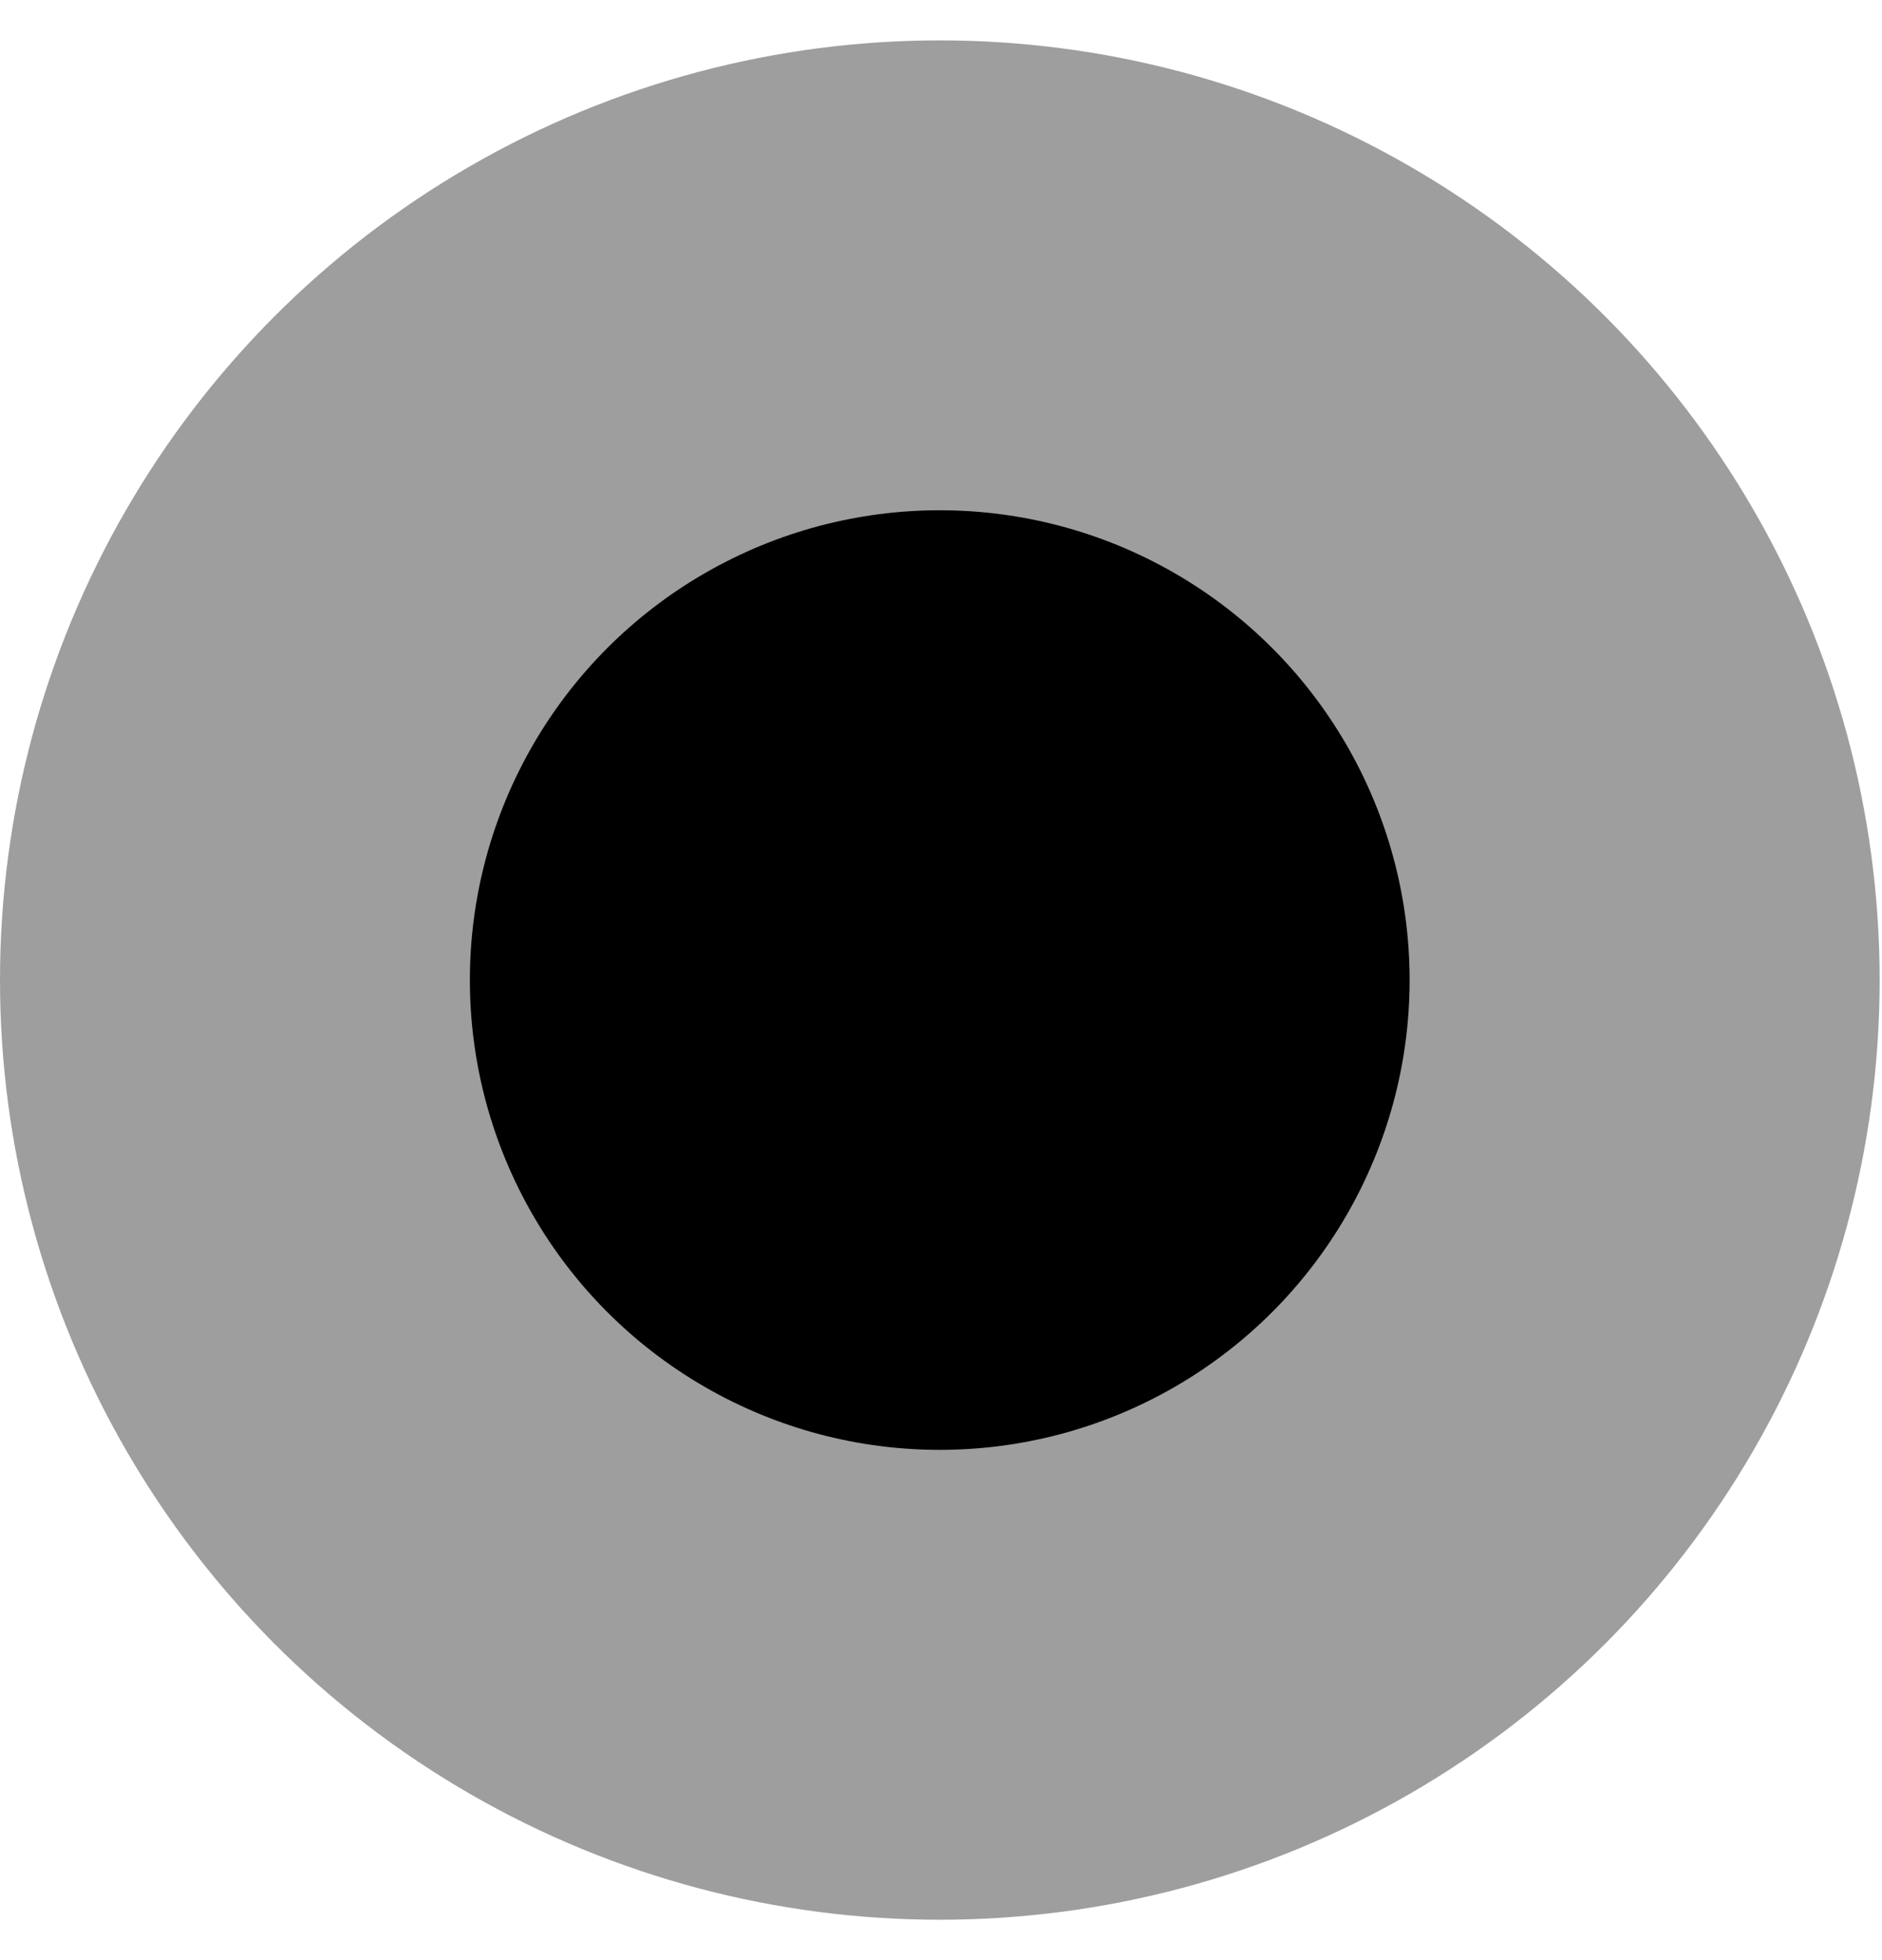
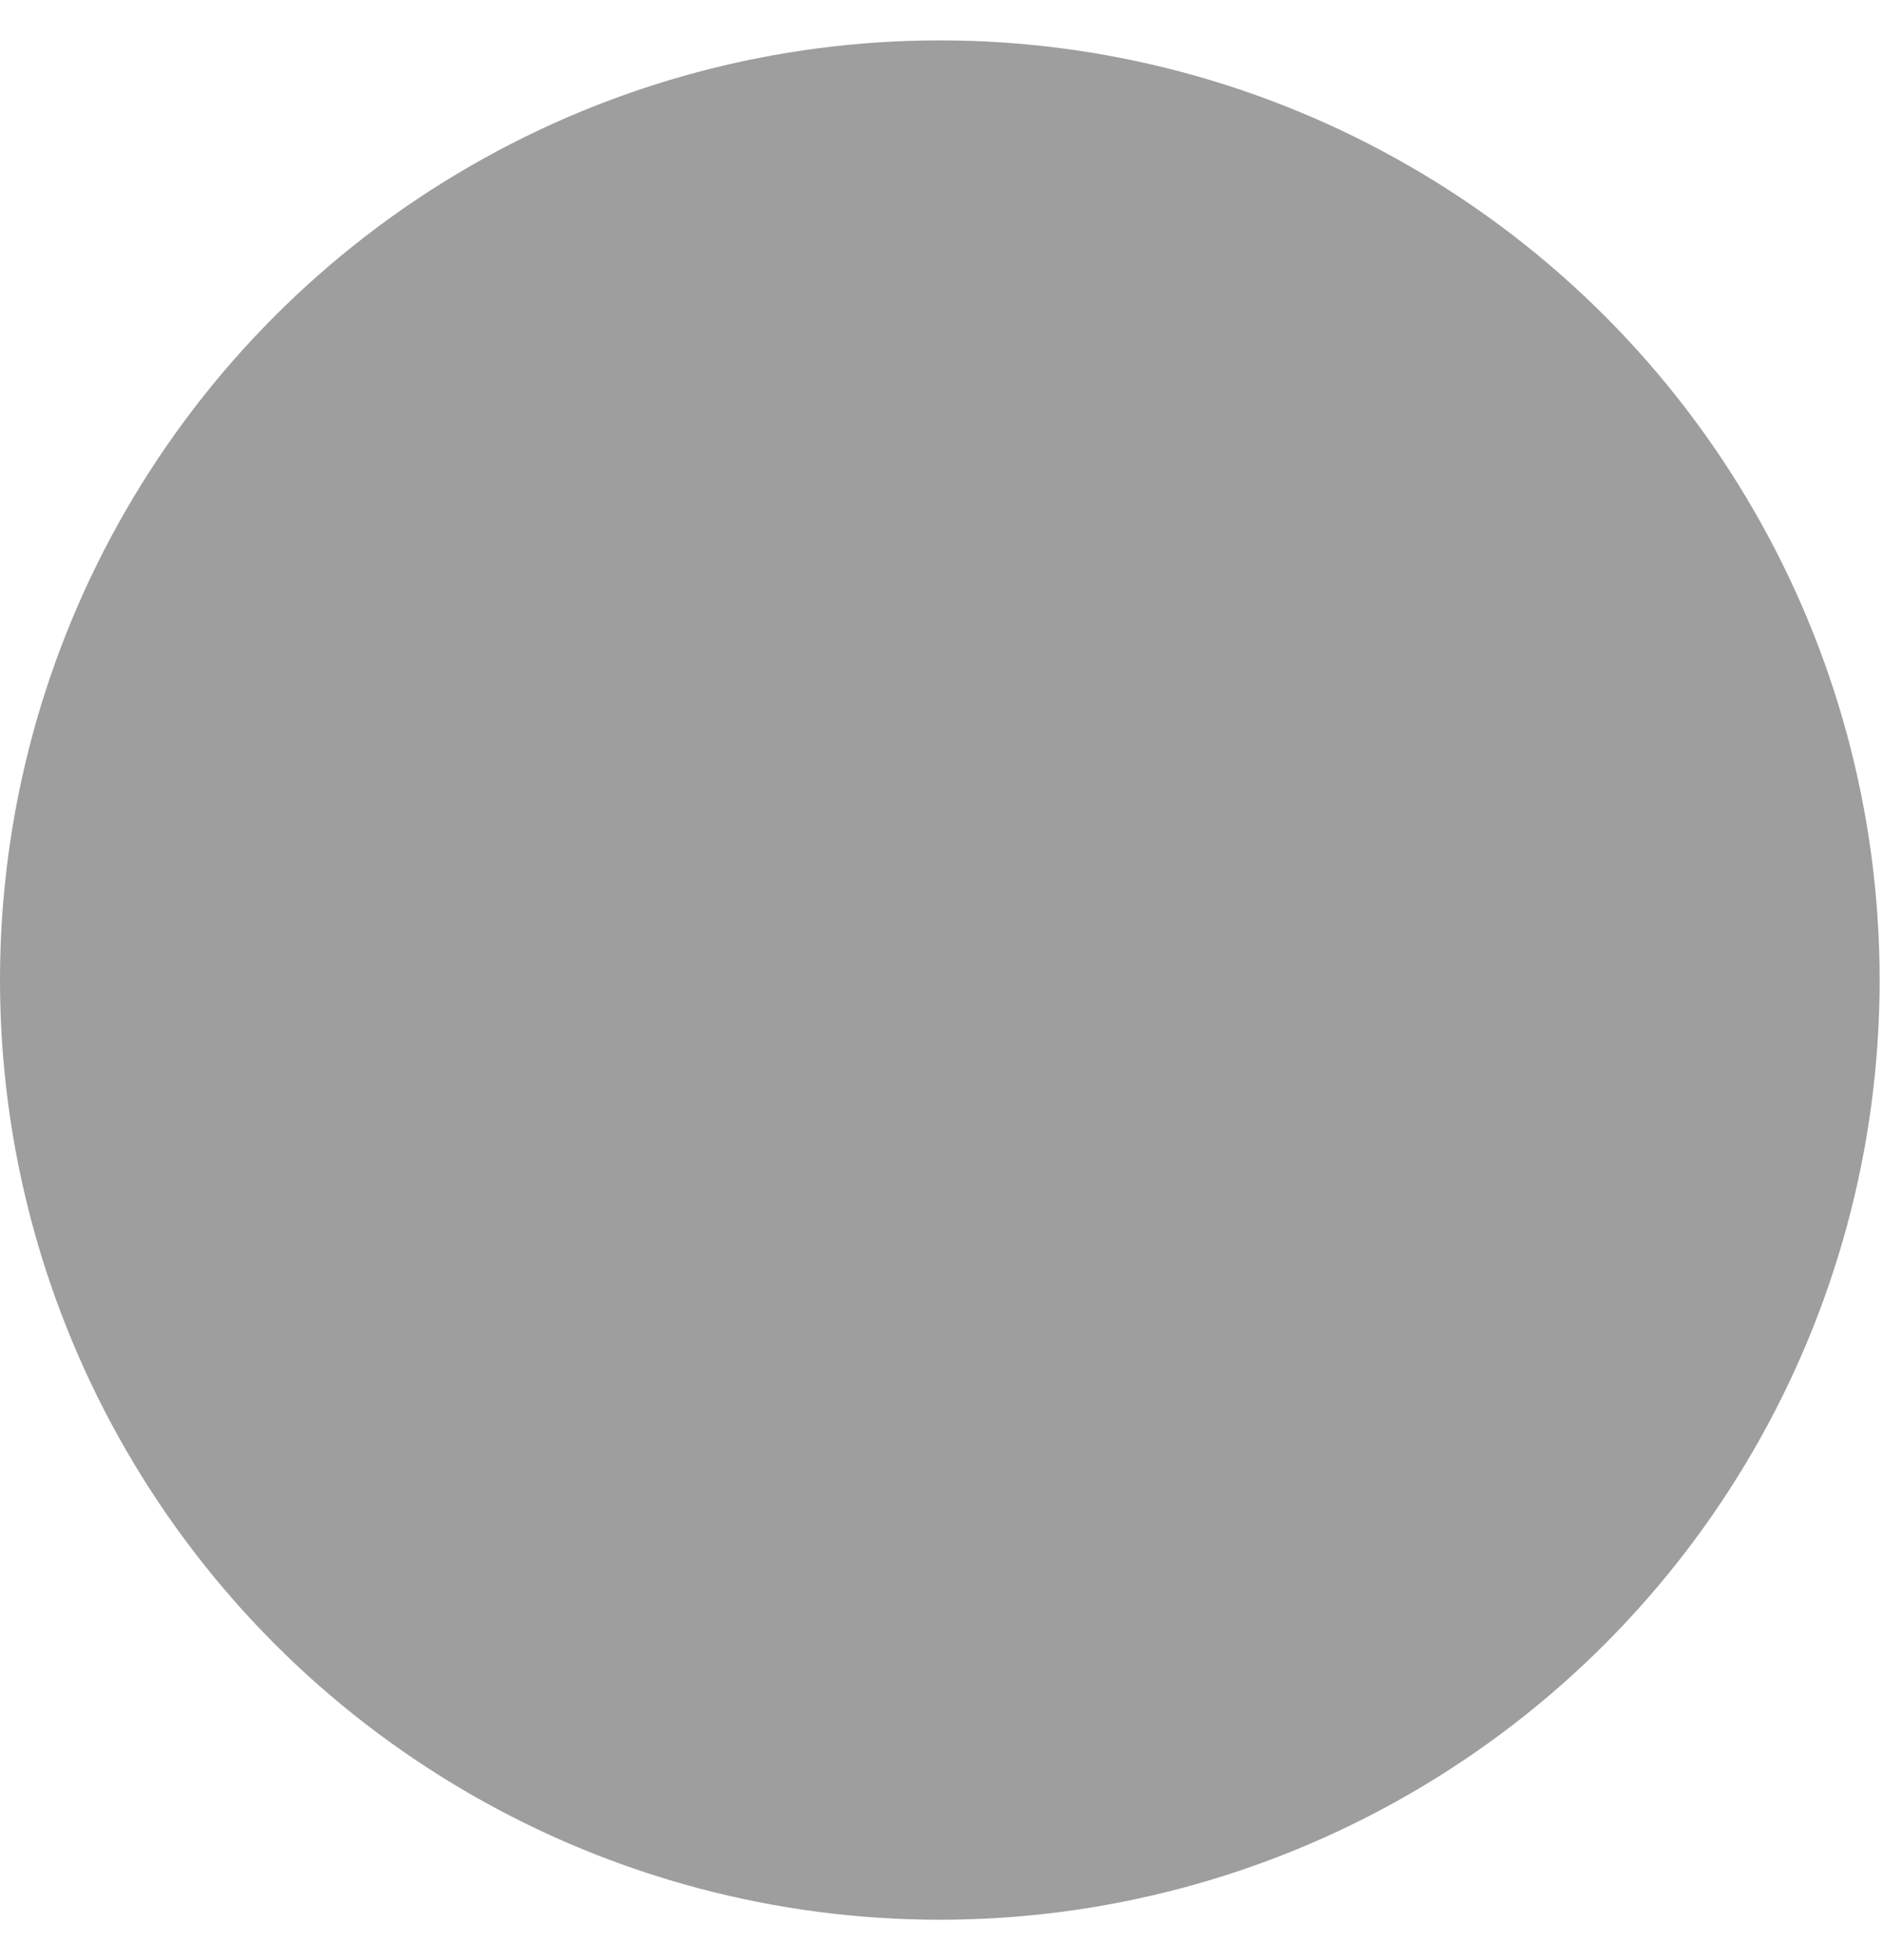
<svg xmlns="http://www.w3.org/2000/svg" width="24" height="25" viewBox="0 0 24 25" fill="none">
  <circle cx="11.985" cy="12.5" r="11.985" fill="black" fill-opacity="0.38" />
-   <circle cx="11.984" cy="12.5" r="5.992" fill="black" />
</svg>